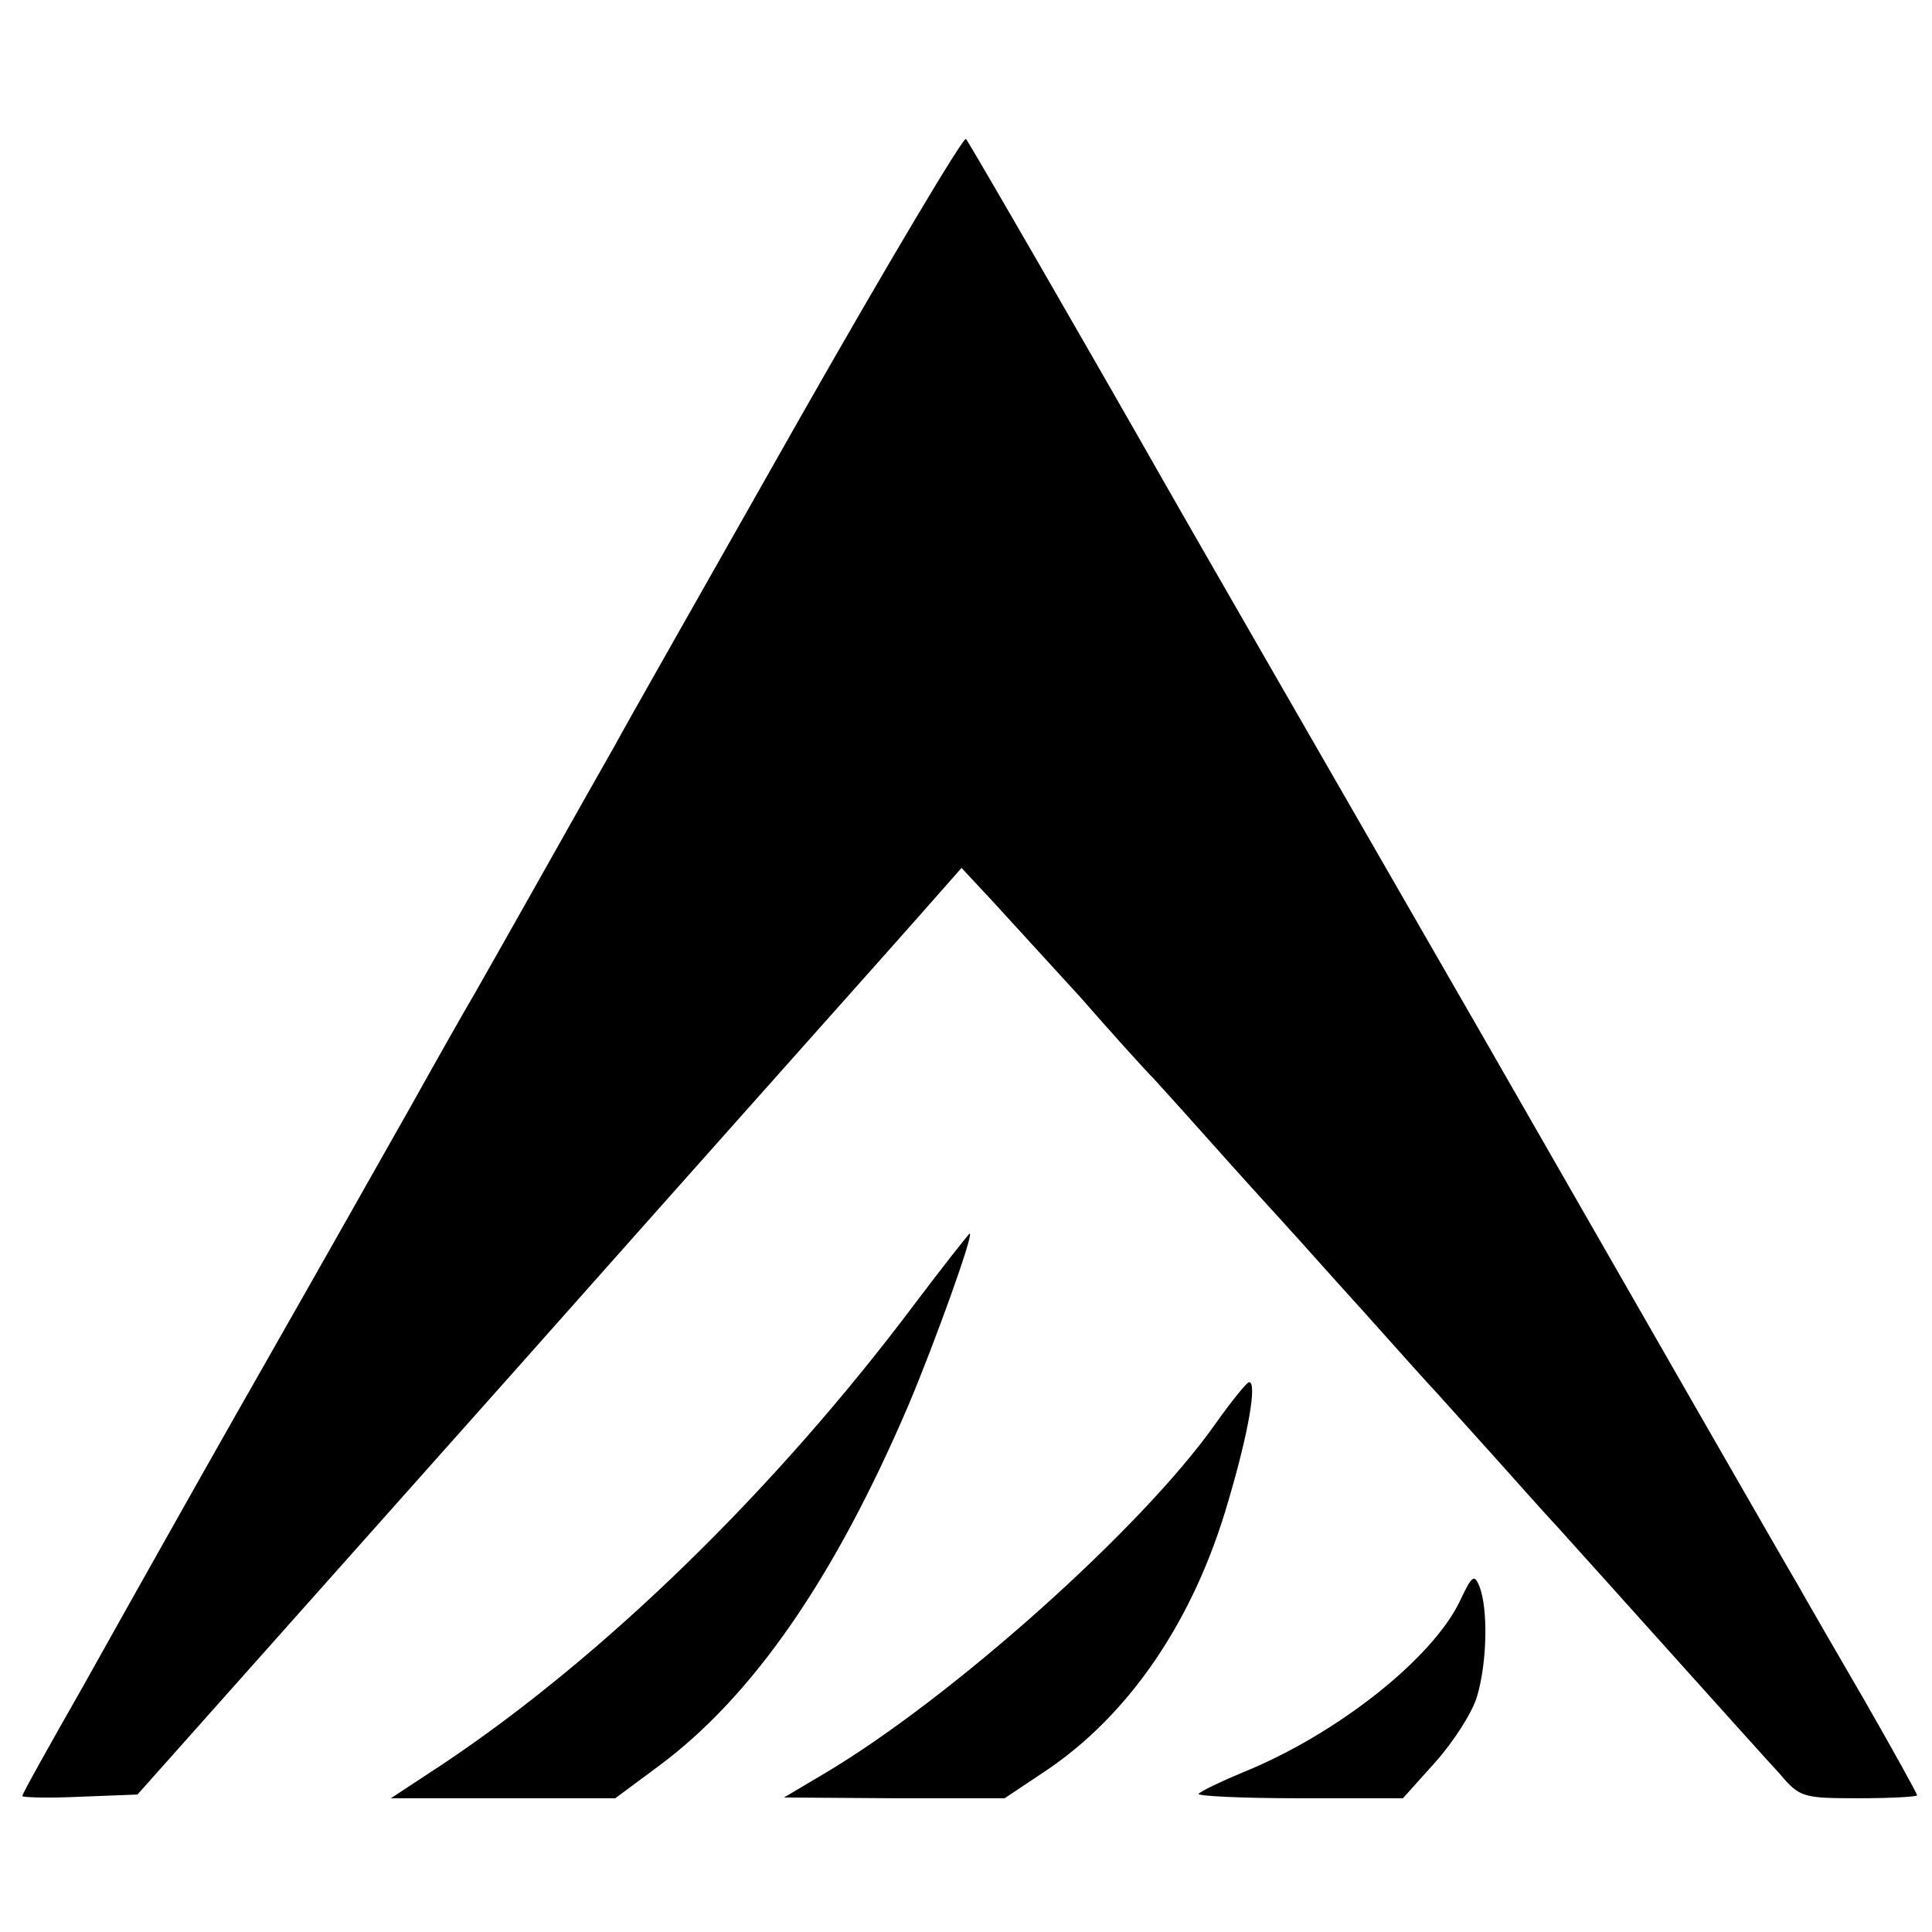
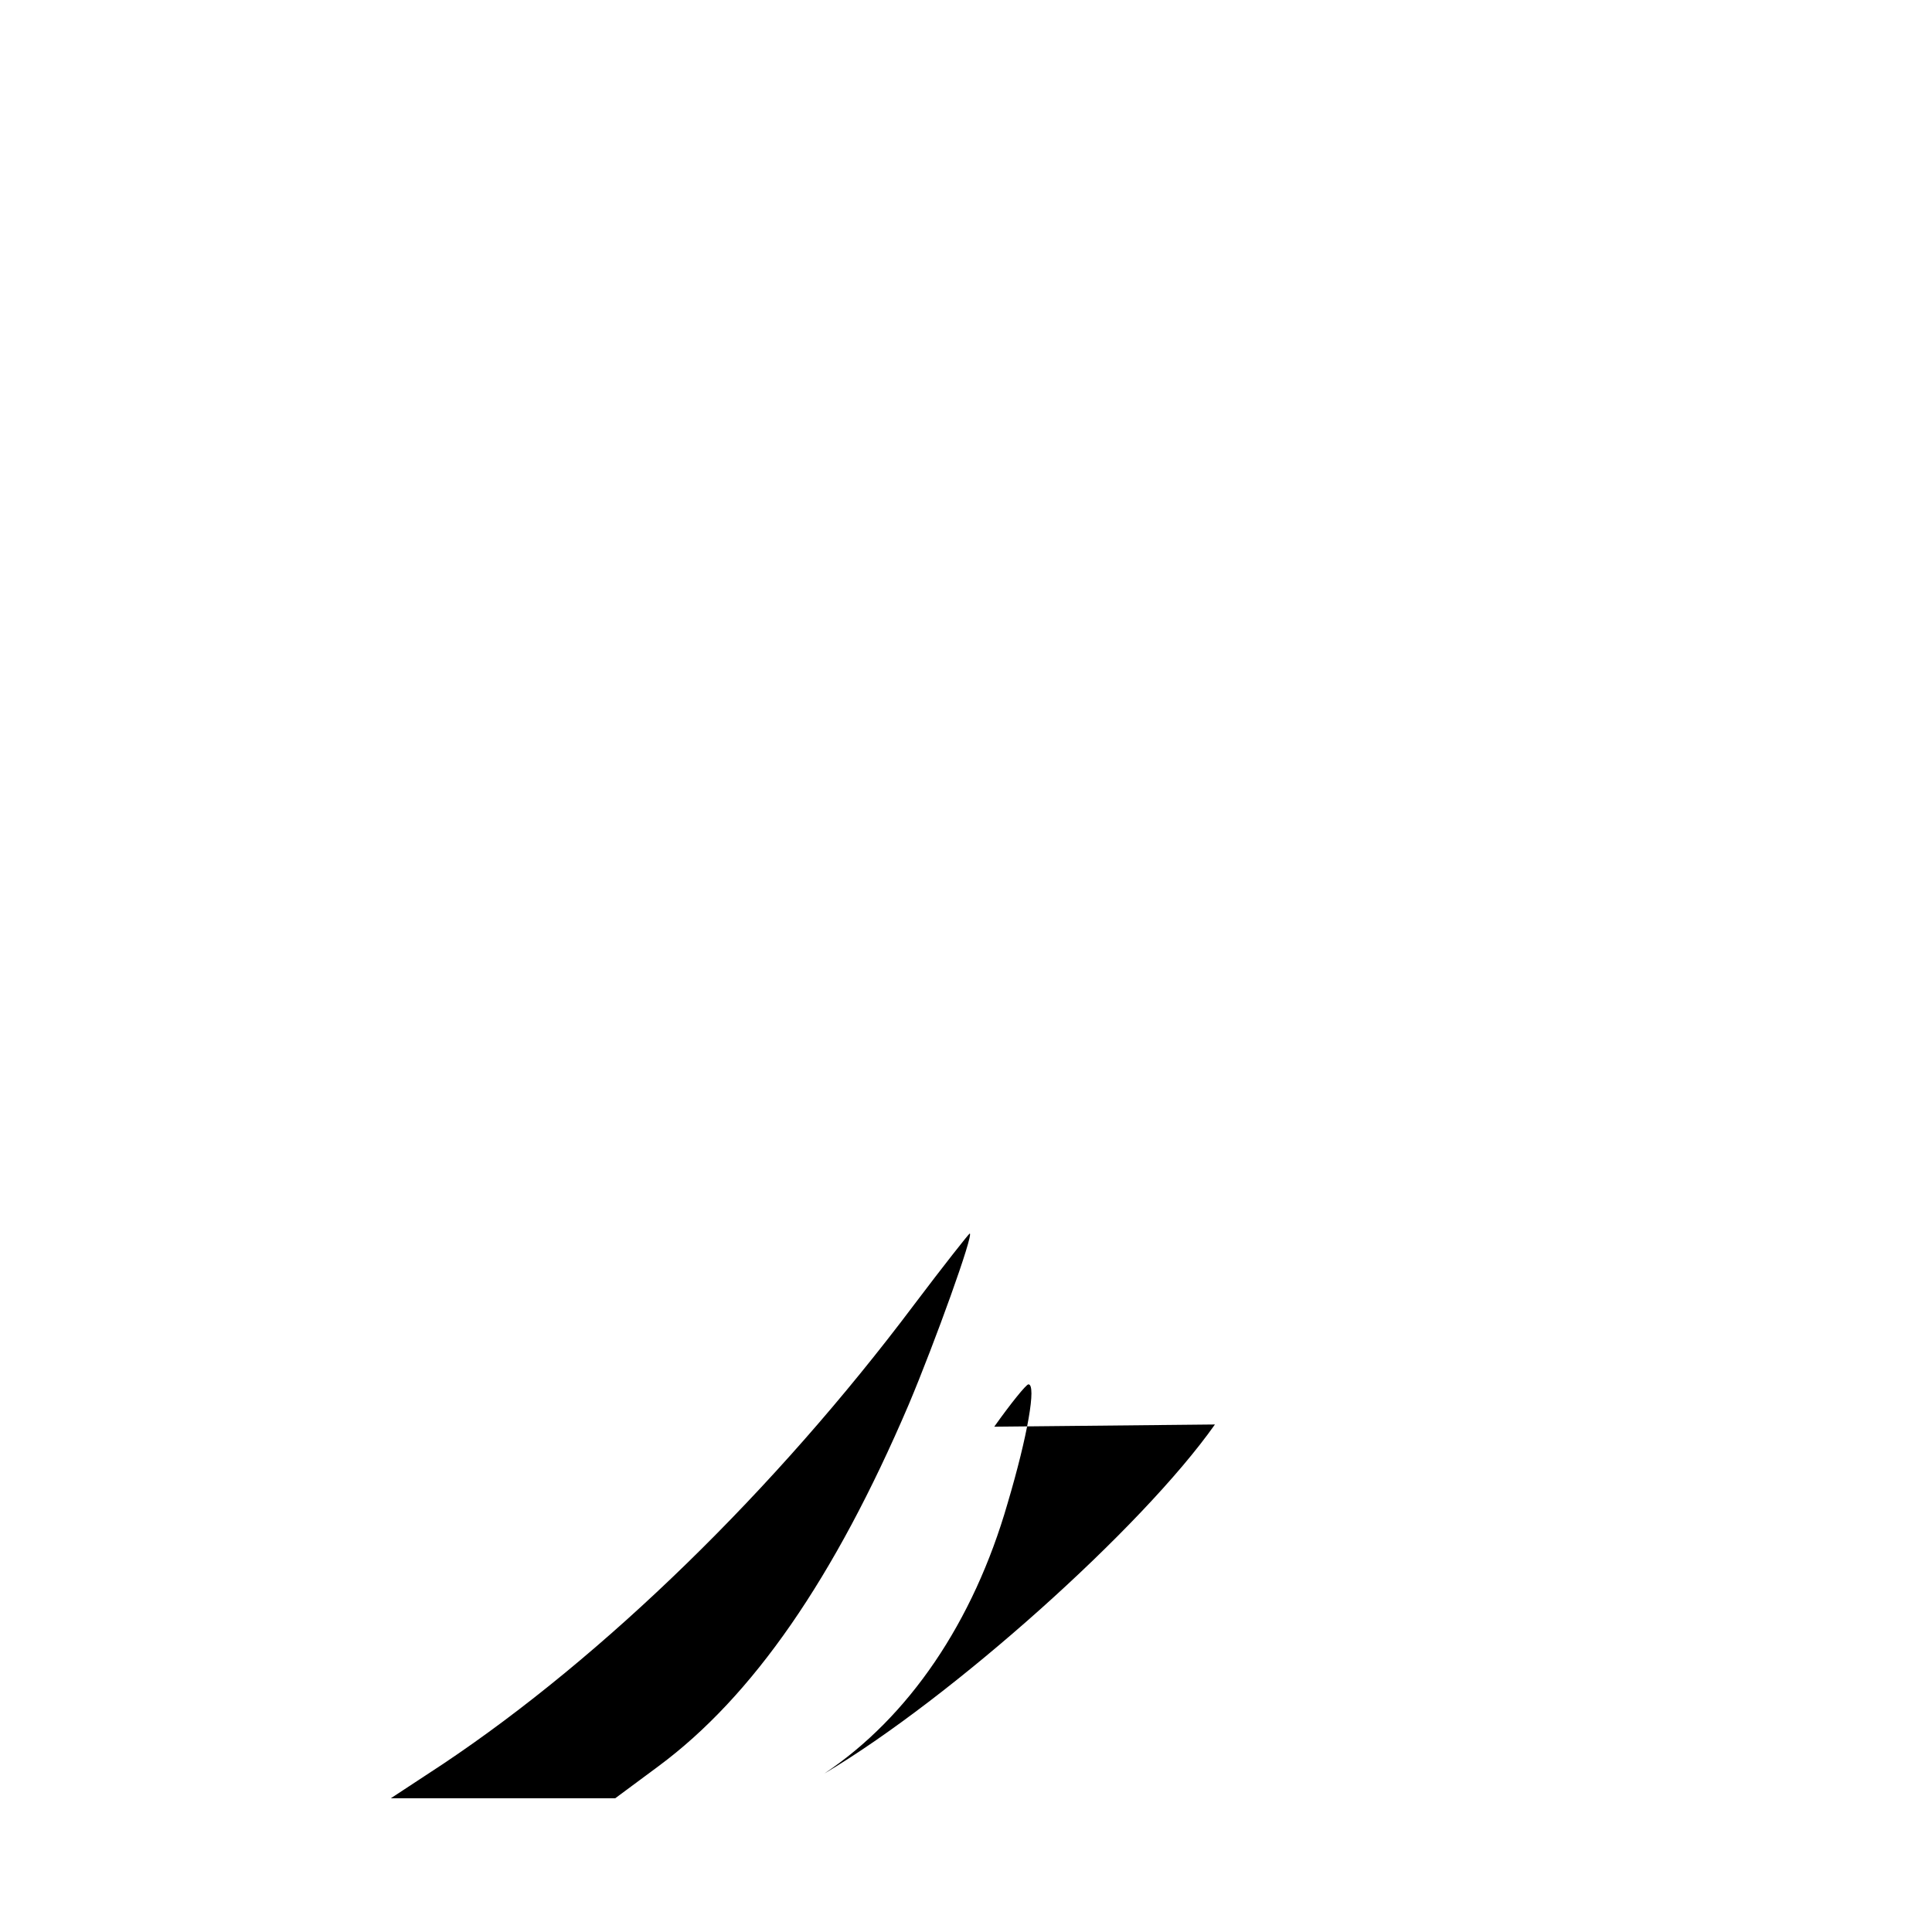
<svg xmlns="http://www.w3.org/2000/svg" version="1.0" width="260pt" height="260pt" viewBox="0 0 260 260" preserveAspectRatio="xMidYMid meet">
  <g transform="translate(0,260) scale(0.1,-0.1)" fill="#000000" stroke="none">
-     <path d="M1074 2033 c-120 -212 -232 -409 -247 -437 -32 -56 -151 -268 -187 -331 -13 -22 -51 -89 -85 -150 -34 -60 -118 -209 -187 -330 -69 -121 -136 -240 -150 -265 -14 -25 -62 -110 -106 -189 -45 -79 -82 -145 -82 -148 0 -2 35 -3 77 -1 l78 3 503 565 c276 311 526 591 554 623 l52 59 41 -44 c22 -24 75 -82 118 -129 42 -48 87 -98 100 -111 12 -13 56 -62 97 -108 41 -46 80 -88 85 -94 6 -6 50 -56 100 -111 49 -55 94 -105 100 -111 5 -6 38 -42 72 -80 34 -38 74 -83 90 -100 66 -73 271 -302 298 -331 27 -32 31 -33 107 -33 43 0 78 2 78 4 0 2 -32 60 -71 128 -39 67 -80 138 -90 156 -11 18 -202 351 -425 740 -224 389 -415 721 -425 739 -96 169 -264 460 -269 466 -3 4 -105 -167 -226 -380z" />
    <path d="M1230 844 c-187 -249 -417 -473 -634 -618 l-70 -46 151 0 151 0 58 43 c127 94 237 253 337 487 35 83 88 230 82 230 -1 0 -35 -43 -75 -96z" />
-     <path d="M1635 683 c-98 -139 -354 -368 -526 -470 l-54 -32 148 -1 149 0 54 36 c114 76 201 204 247 364 27 91 39 160 28 160 -3 0 -24 -26 -46 -57z" />
-     <path d="M1965 446 c-37 -78 -166 -180 -292 -231 -29 -12 -56 -25 -60 -29 -3 -3 57 -6 134 -6 l141 0 44 49 c24 27 50 67 56 89 13 44 15 116 3 147 -7 17 -10 15 -26 -19z" />
+     <path d="M1635 683 c-98 -139 -354 -368 -526 -470 c114 76 201 204 247 364 27 91 39 160 28 160 -3 0 -24 -26 -46 -57z" />
  </g>
</svg>